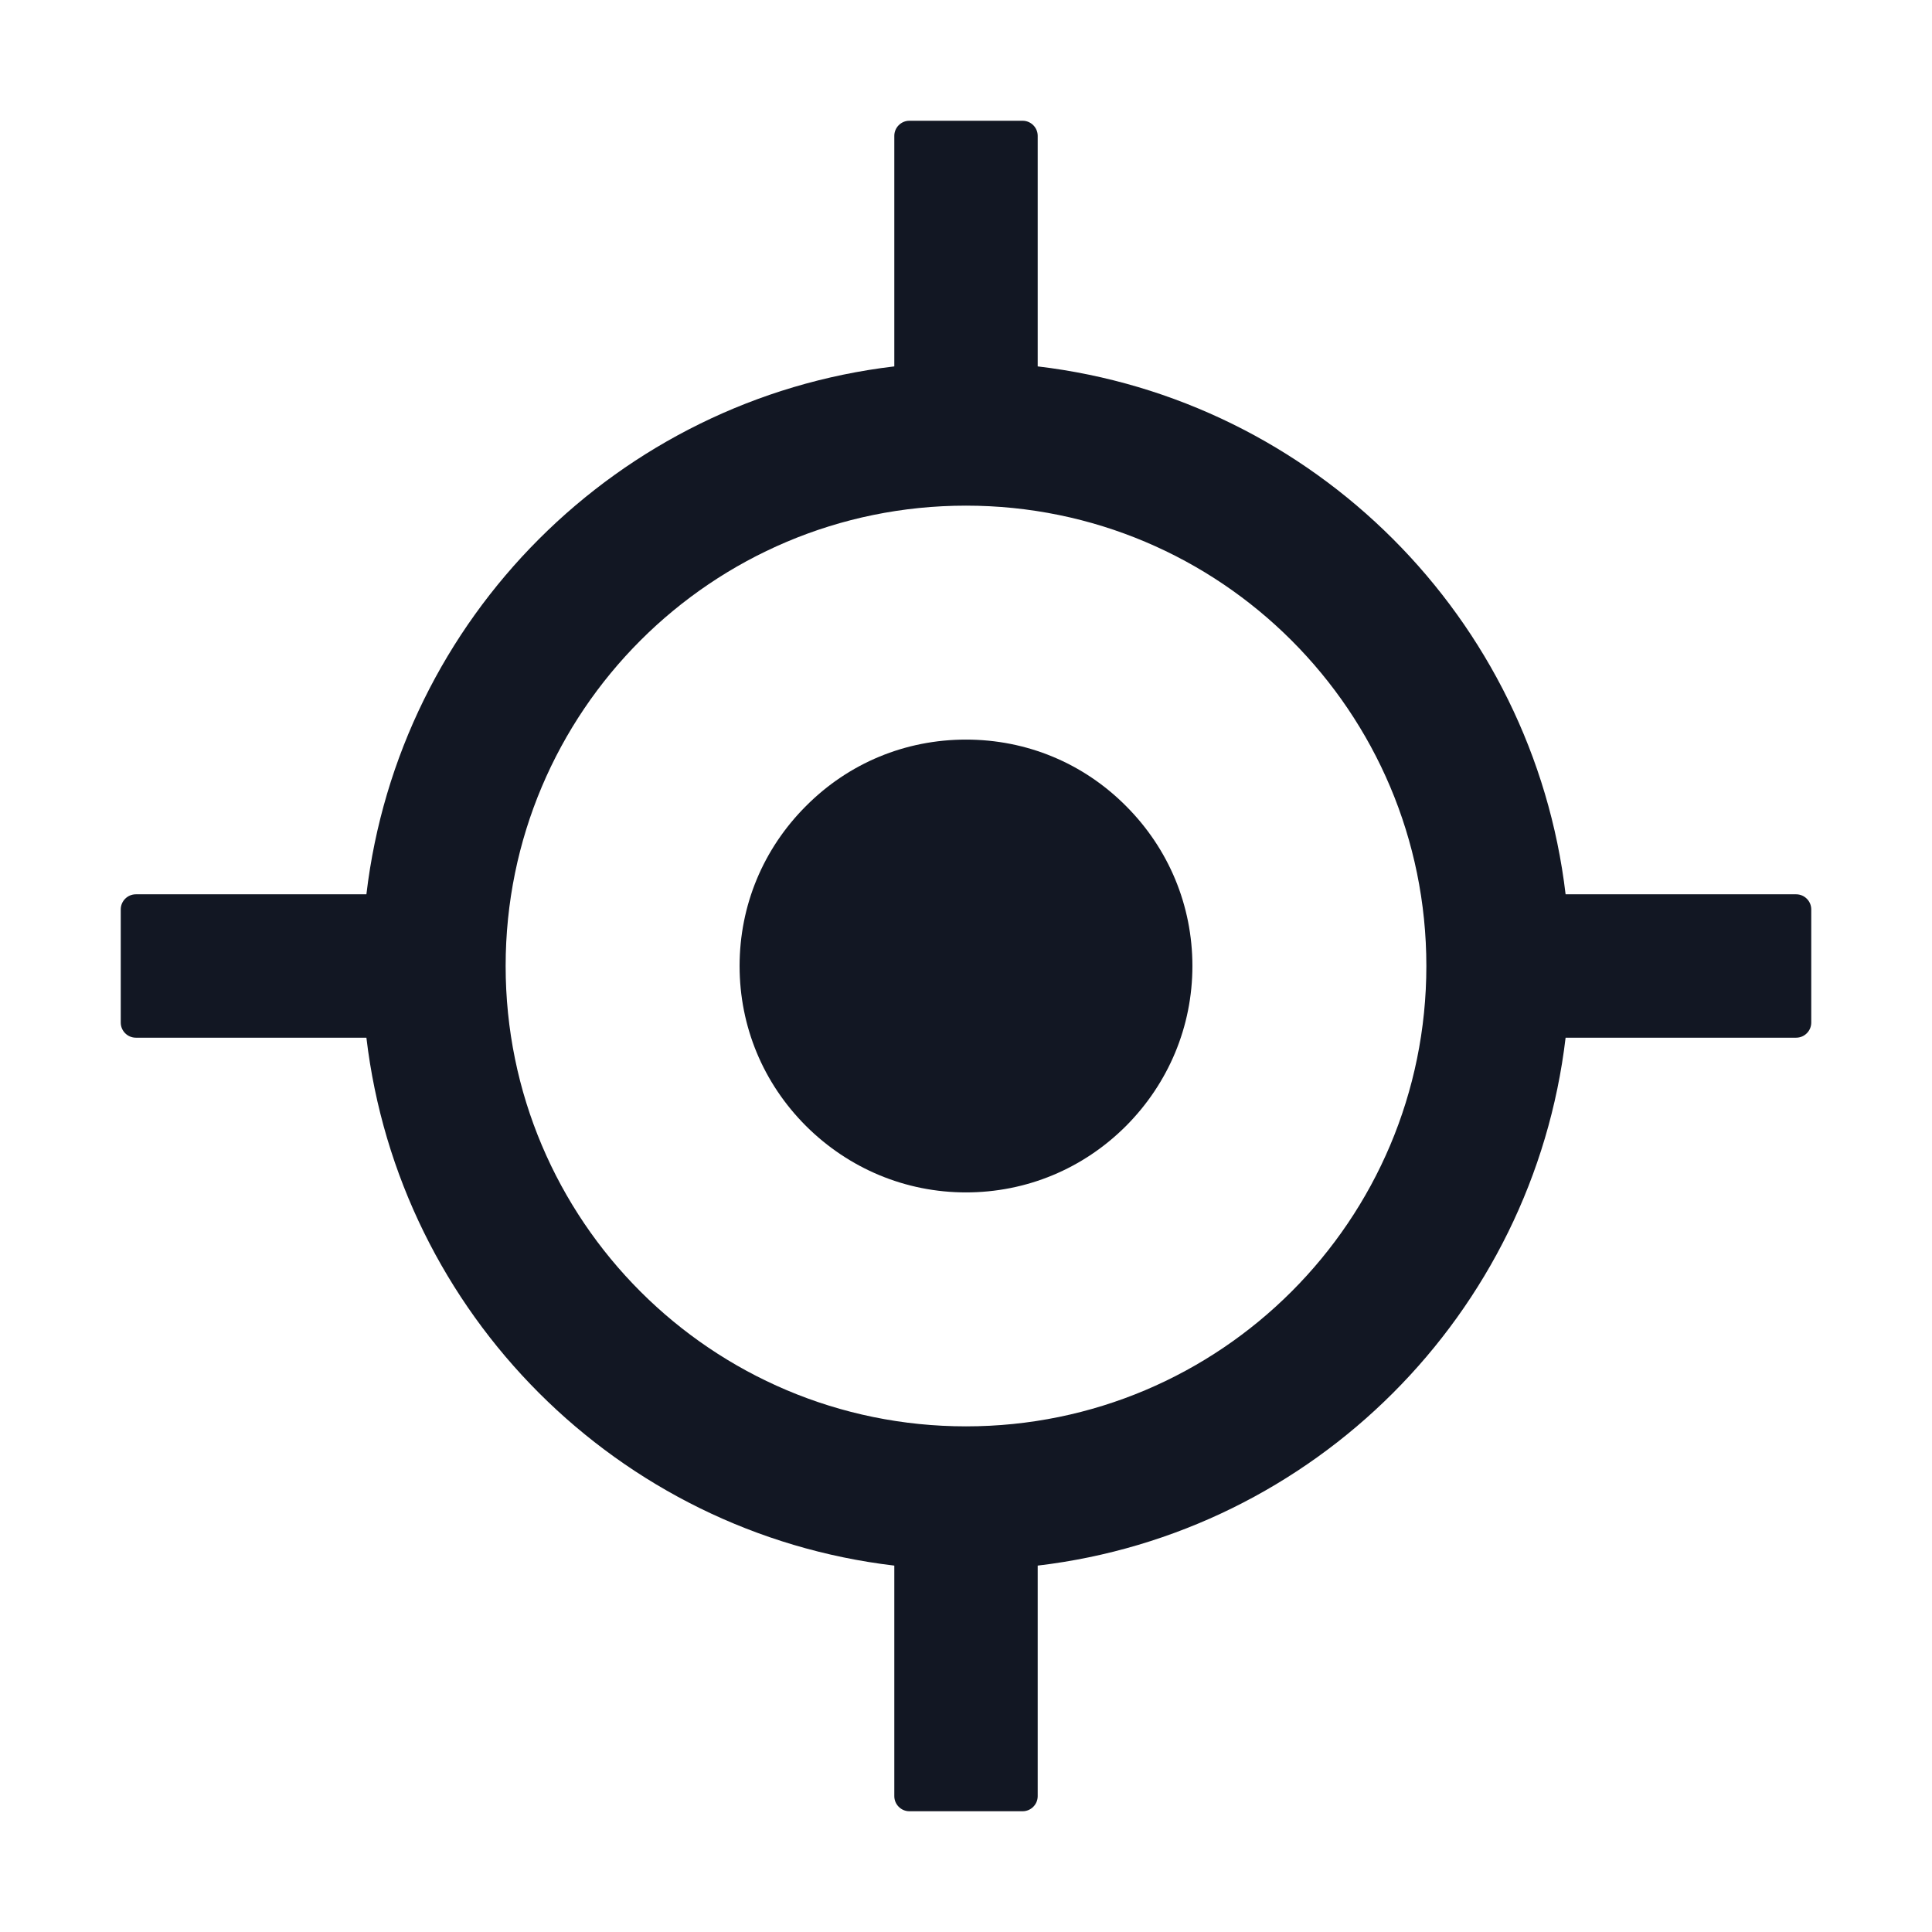
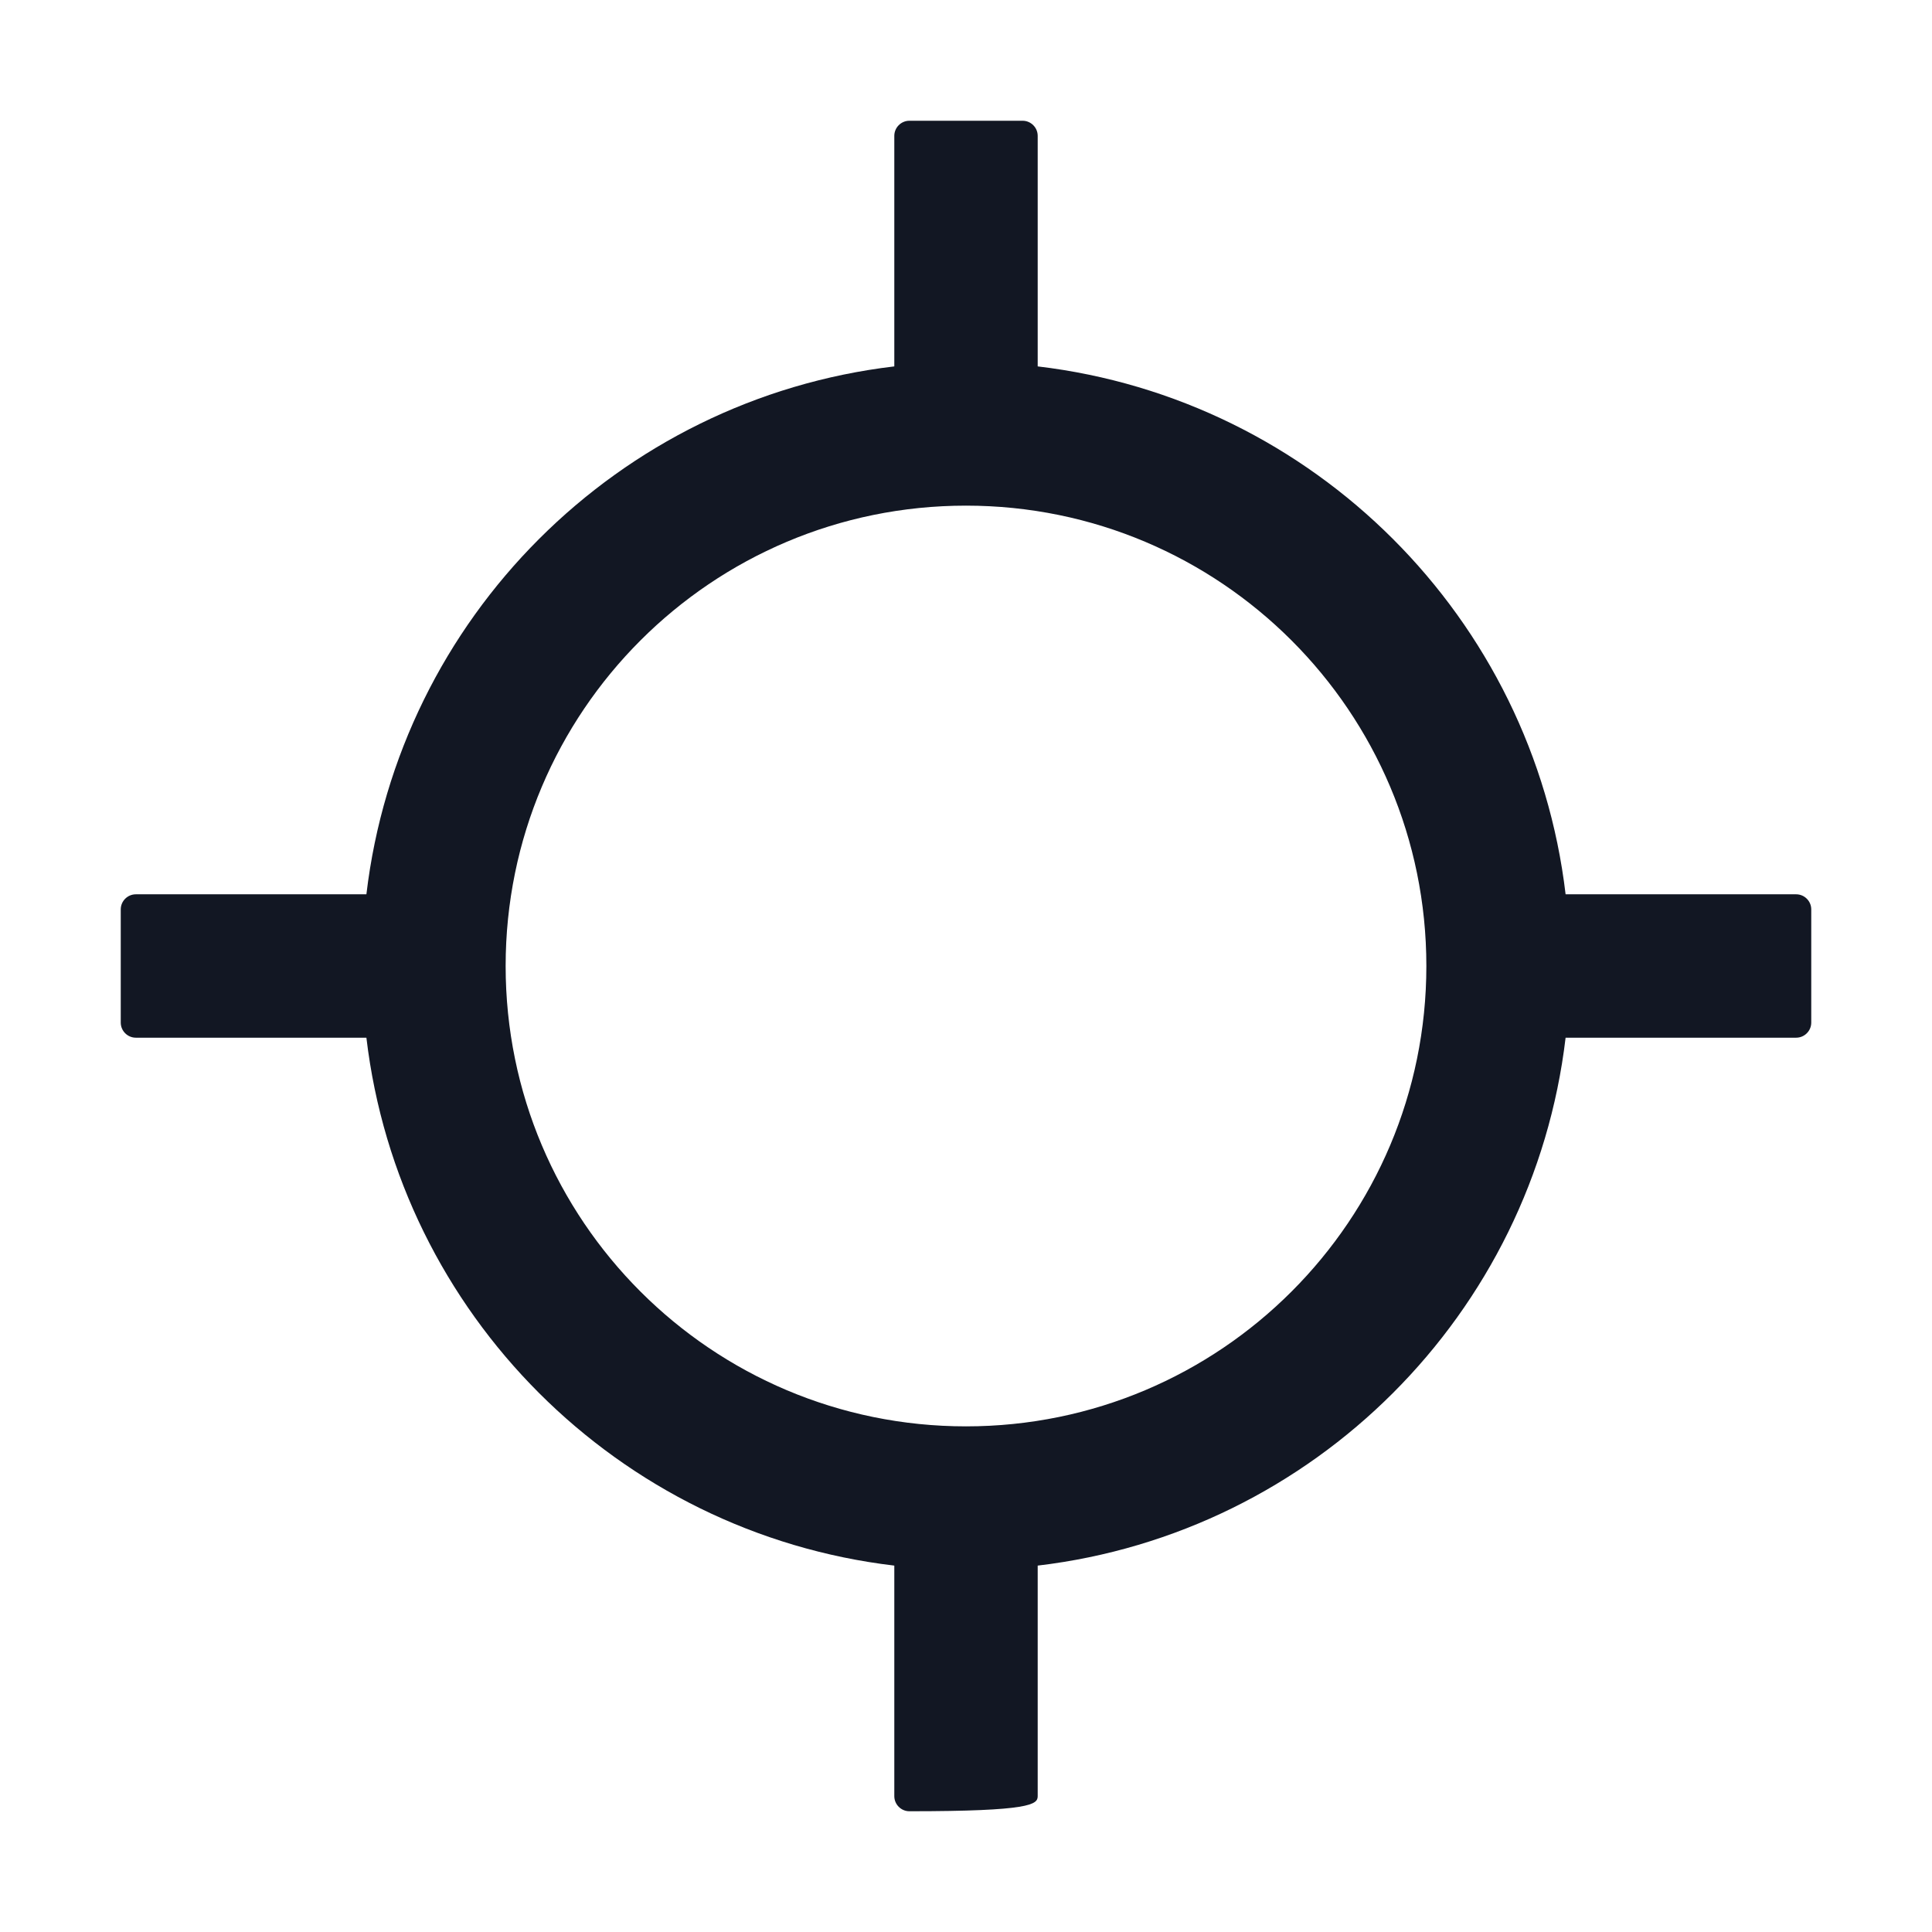
<svg xmlns="http://www.w3.org/2000/svg" width="800" height="800" viewBox="0 0 800 800" fill="none">
-   <path d="M743.75 370.312H648.281C634.766 255.938 544.062 165.234 429.688 151.719V56.25C429.688 52.812 426.875 50 423.438 50H376.562C373.125 50 370.312 52.812 370.312 56.25V151.719C255.938 165.234 165.234 255.938 151.719 370.312H56.25C52.812 370.312 50 373.125 50 376.562V423.438C50 426.875 52.812 429.688 56.25 429.688H151.719C165.234 544.062 255.938 634.766 370.312 648.281V743.75C370.312 747.188 373.125 750 376.562 750H423.438C426.875 750 429.688 747.188 429.688 743.75V648.281C544.062 634.766 634.766 544.062 648.281 429.688H743.75C747.188 429.688 750 426.875 750 423.438V376.562C750 373.125 747.188 370.312 743.75 370.312ZM400 590.625C294.687 590.625 209.375 505.313 209.375 400C209.375 294.687 294.687 209.375 400 209.375C505.313 209.375 590.625 294.687 590.625 400C590.625 505.313 505.313 590.625 400 590.625Z" fill="#121723" />
-   <path d="M400 306.25C374.922 306.25 351.484 315.938 333.75 333.75C316.016 351.484 306.25 374.922 306.25 400C306.25 425.078 316.016 448.516 333.75 466.25C351.484 483.906 375 493.75 400 493.75C425 493.75 448.516 483.984 466.25 466.25C483.906 448.516 493.75 425 493.75 400C493.75 375 483.984 351.484 466.25 333.75C448.516 315.938 425.078 306.25 400 306.25Z" fill="#121723" />
+   <path d="M743.75 370.312H648.281C634.766 255.938 544.062 165.234 429.688 151.719V56.25C429.688 52.812 426.875 50 423.438 50H376.562C373.125 50 370.312 52.812 370.312 56.25V151.719C255.938 165.234 165.234 255.938 151.719 370.312H56.25C52.812 370.312 50 373.125 50 376.562V423.438C50 426.875 52.812 429.688 56.25 429.688H151.719C165.234 544.062 255.938 634.766 370.312 648.281V743.75C370.312 747.188 373.125 750 376.562 750C426.875 750 429.688 747.188 429.688 743.75V648.281C544.062 634.766 634.766 544.062 648.281 429.688H743.75C747.188 429.688 750 426.875 750 423.438V376.562C750 373.125 747.188 370.312 743.75 370.312ZM400 590.625C294.687 590.625 209.375 505.313 209.375 400C209.375 294.687 294.687 209.375 400 209.375C505.313 209.375 590.625 294.687 590.625 400C590.625 505.313 505.313 590.625 400 590.625Z" fill="#121723" />
</svg>